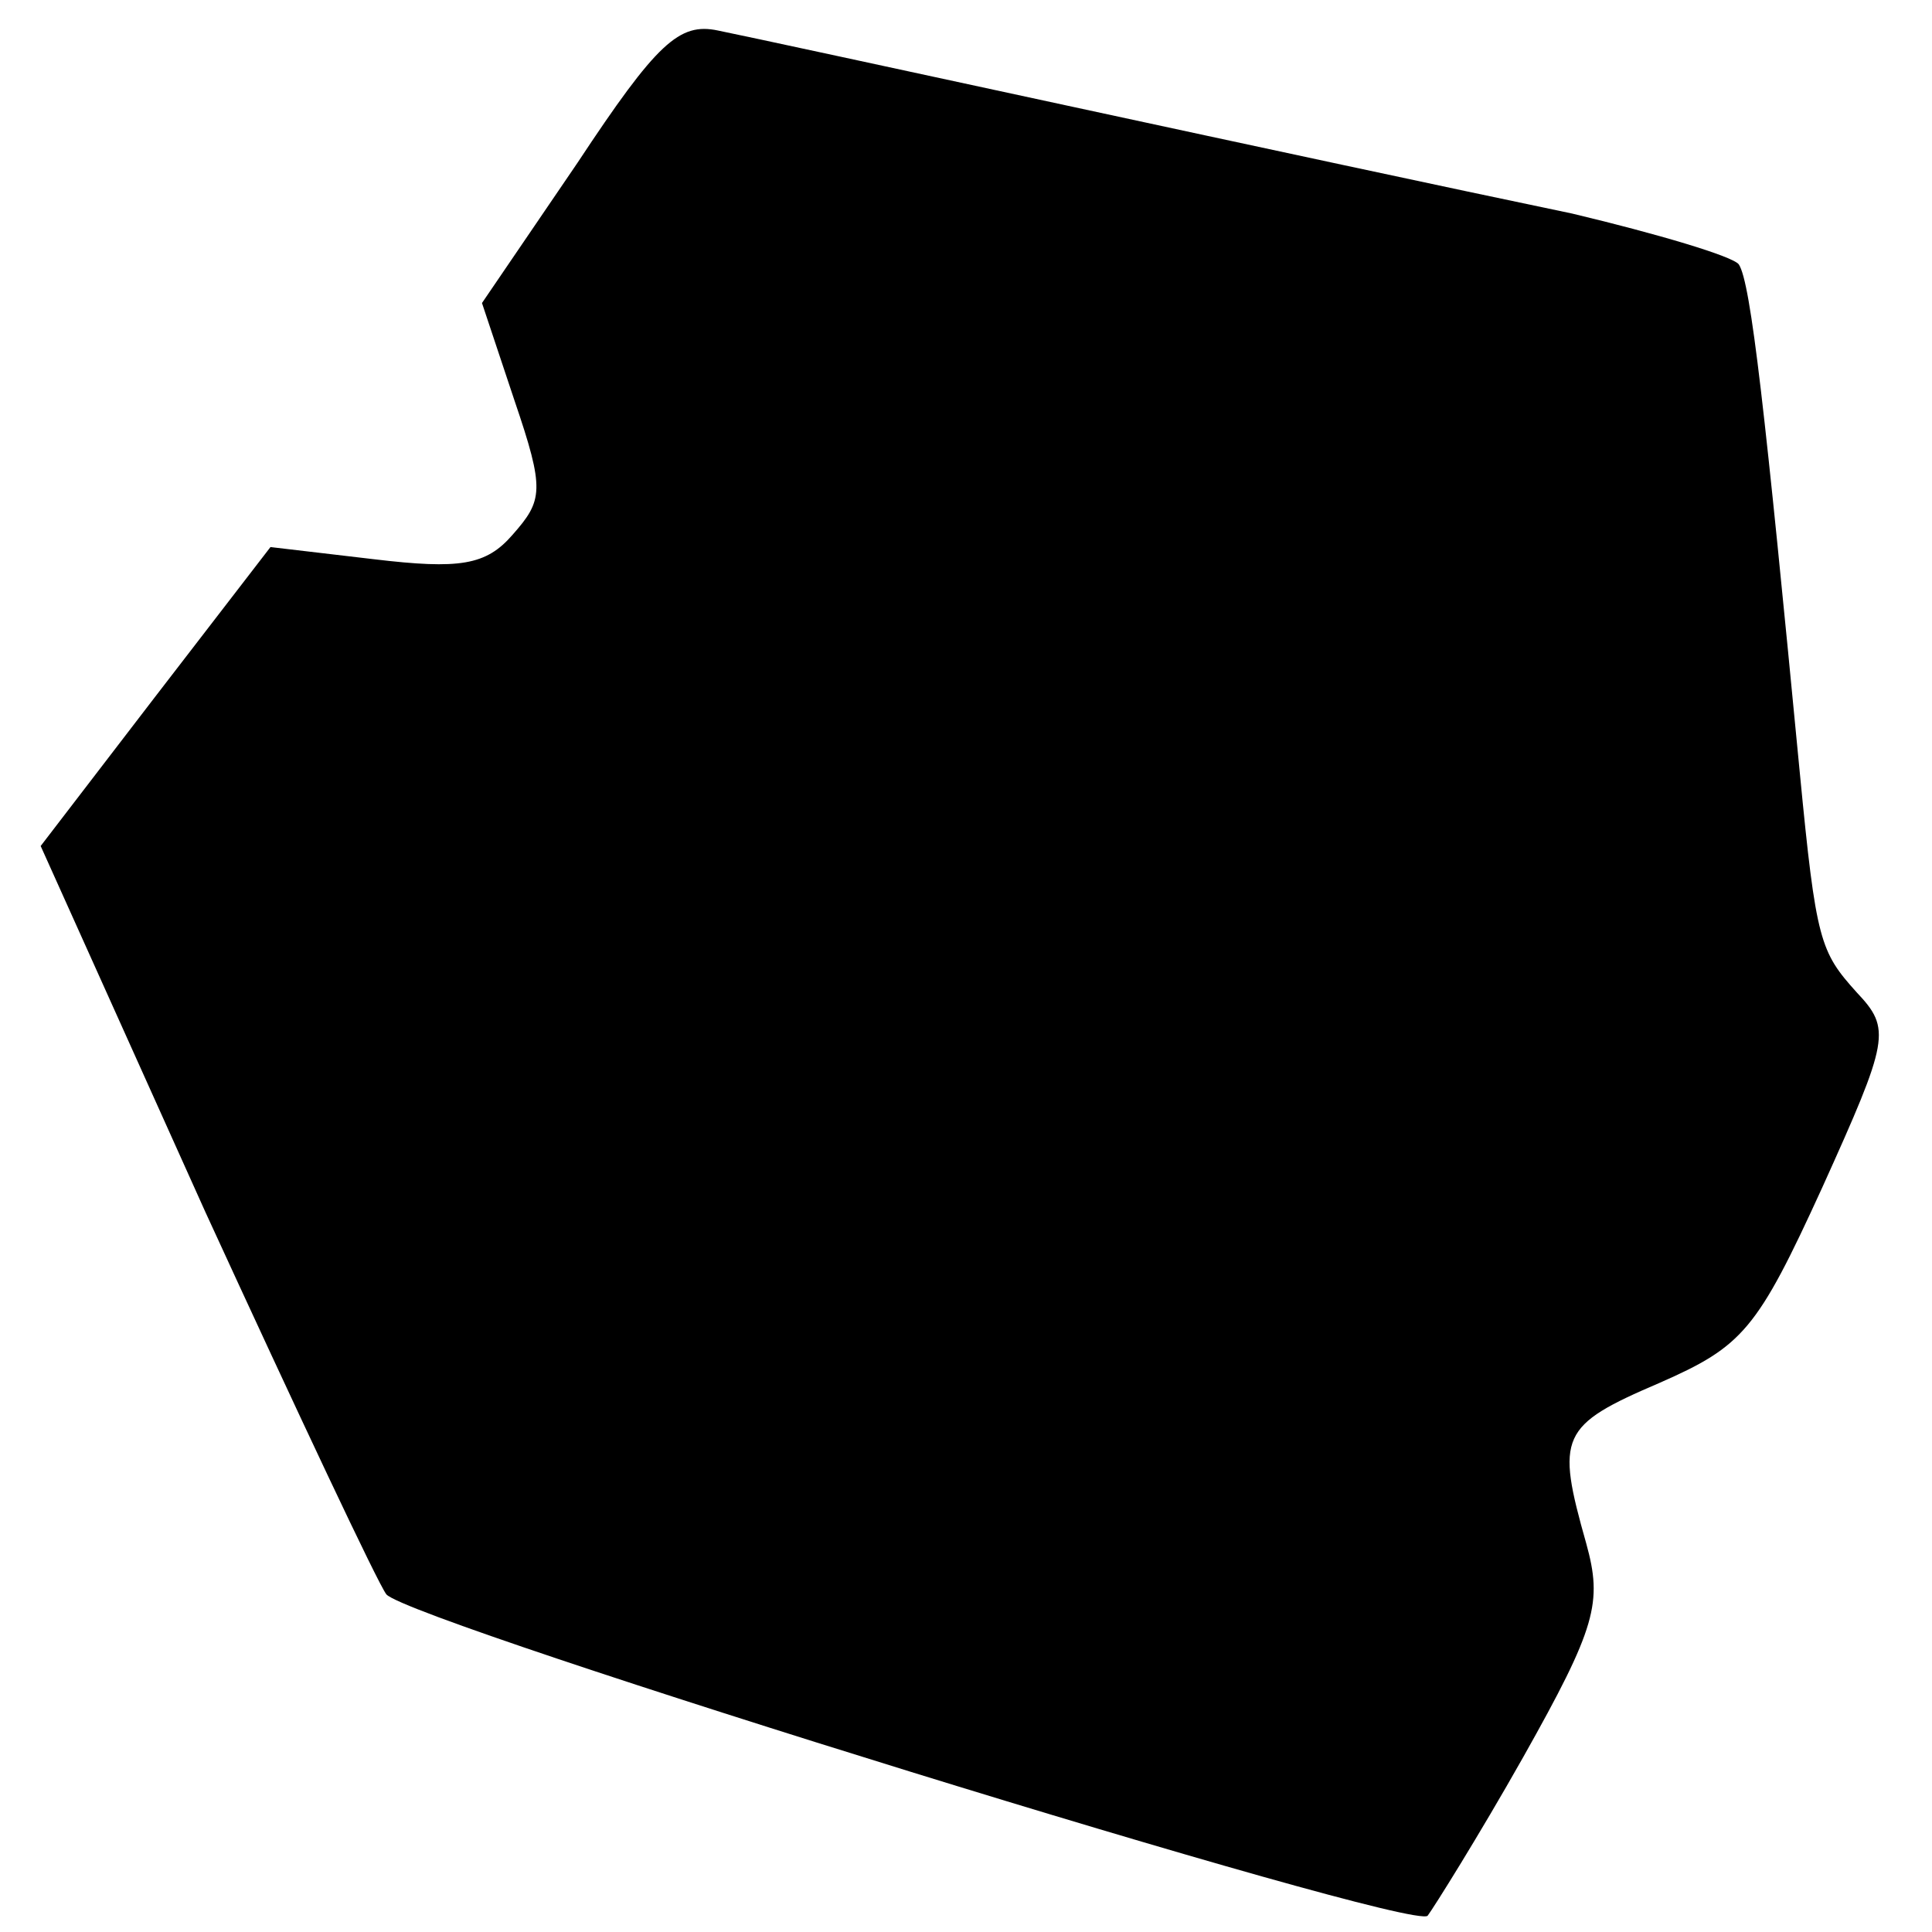
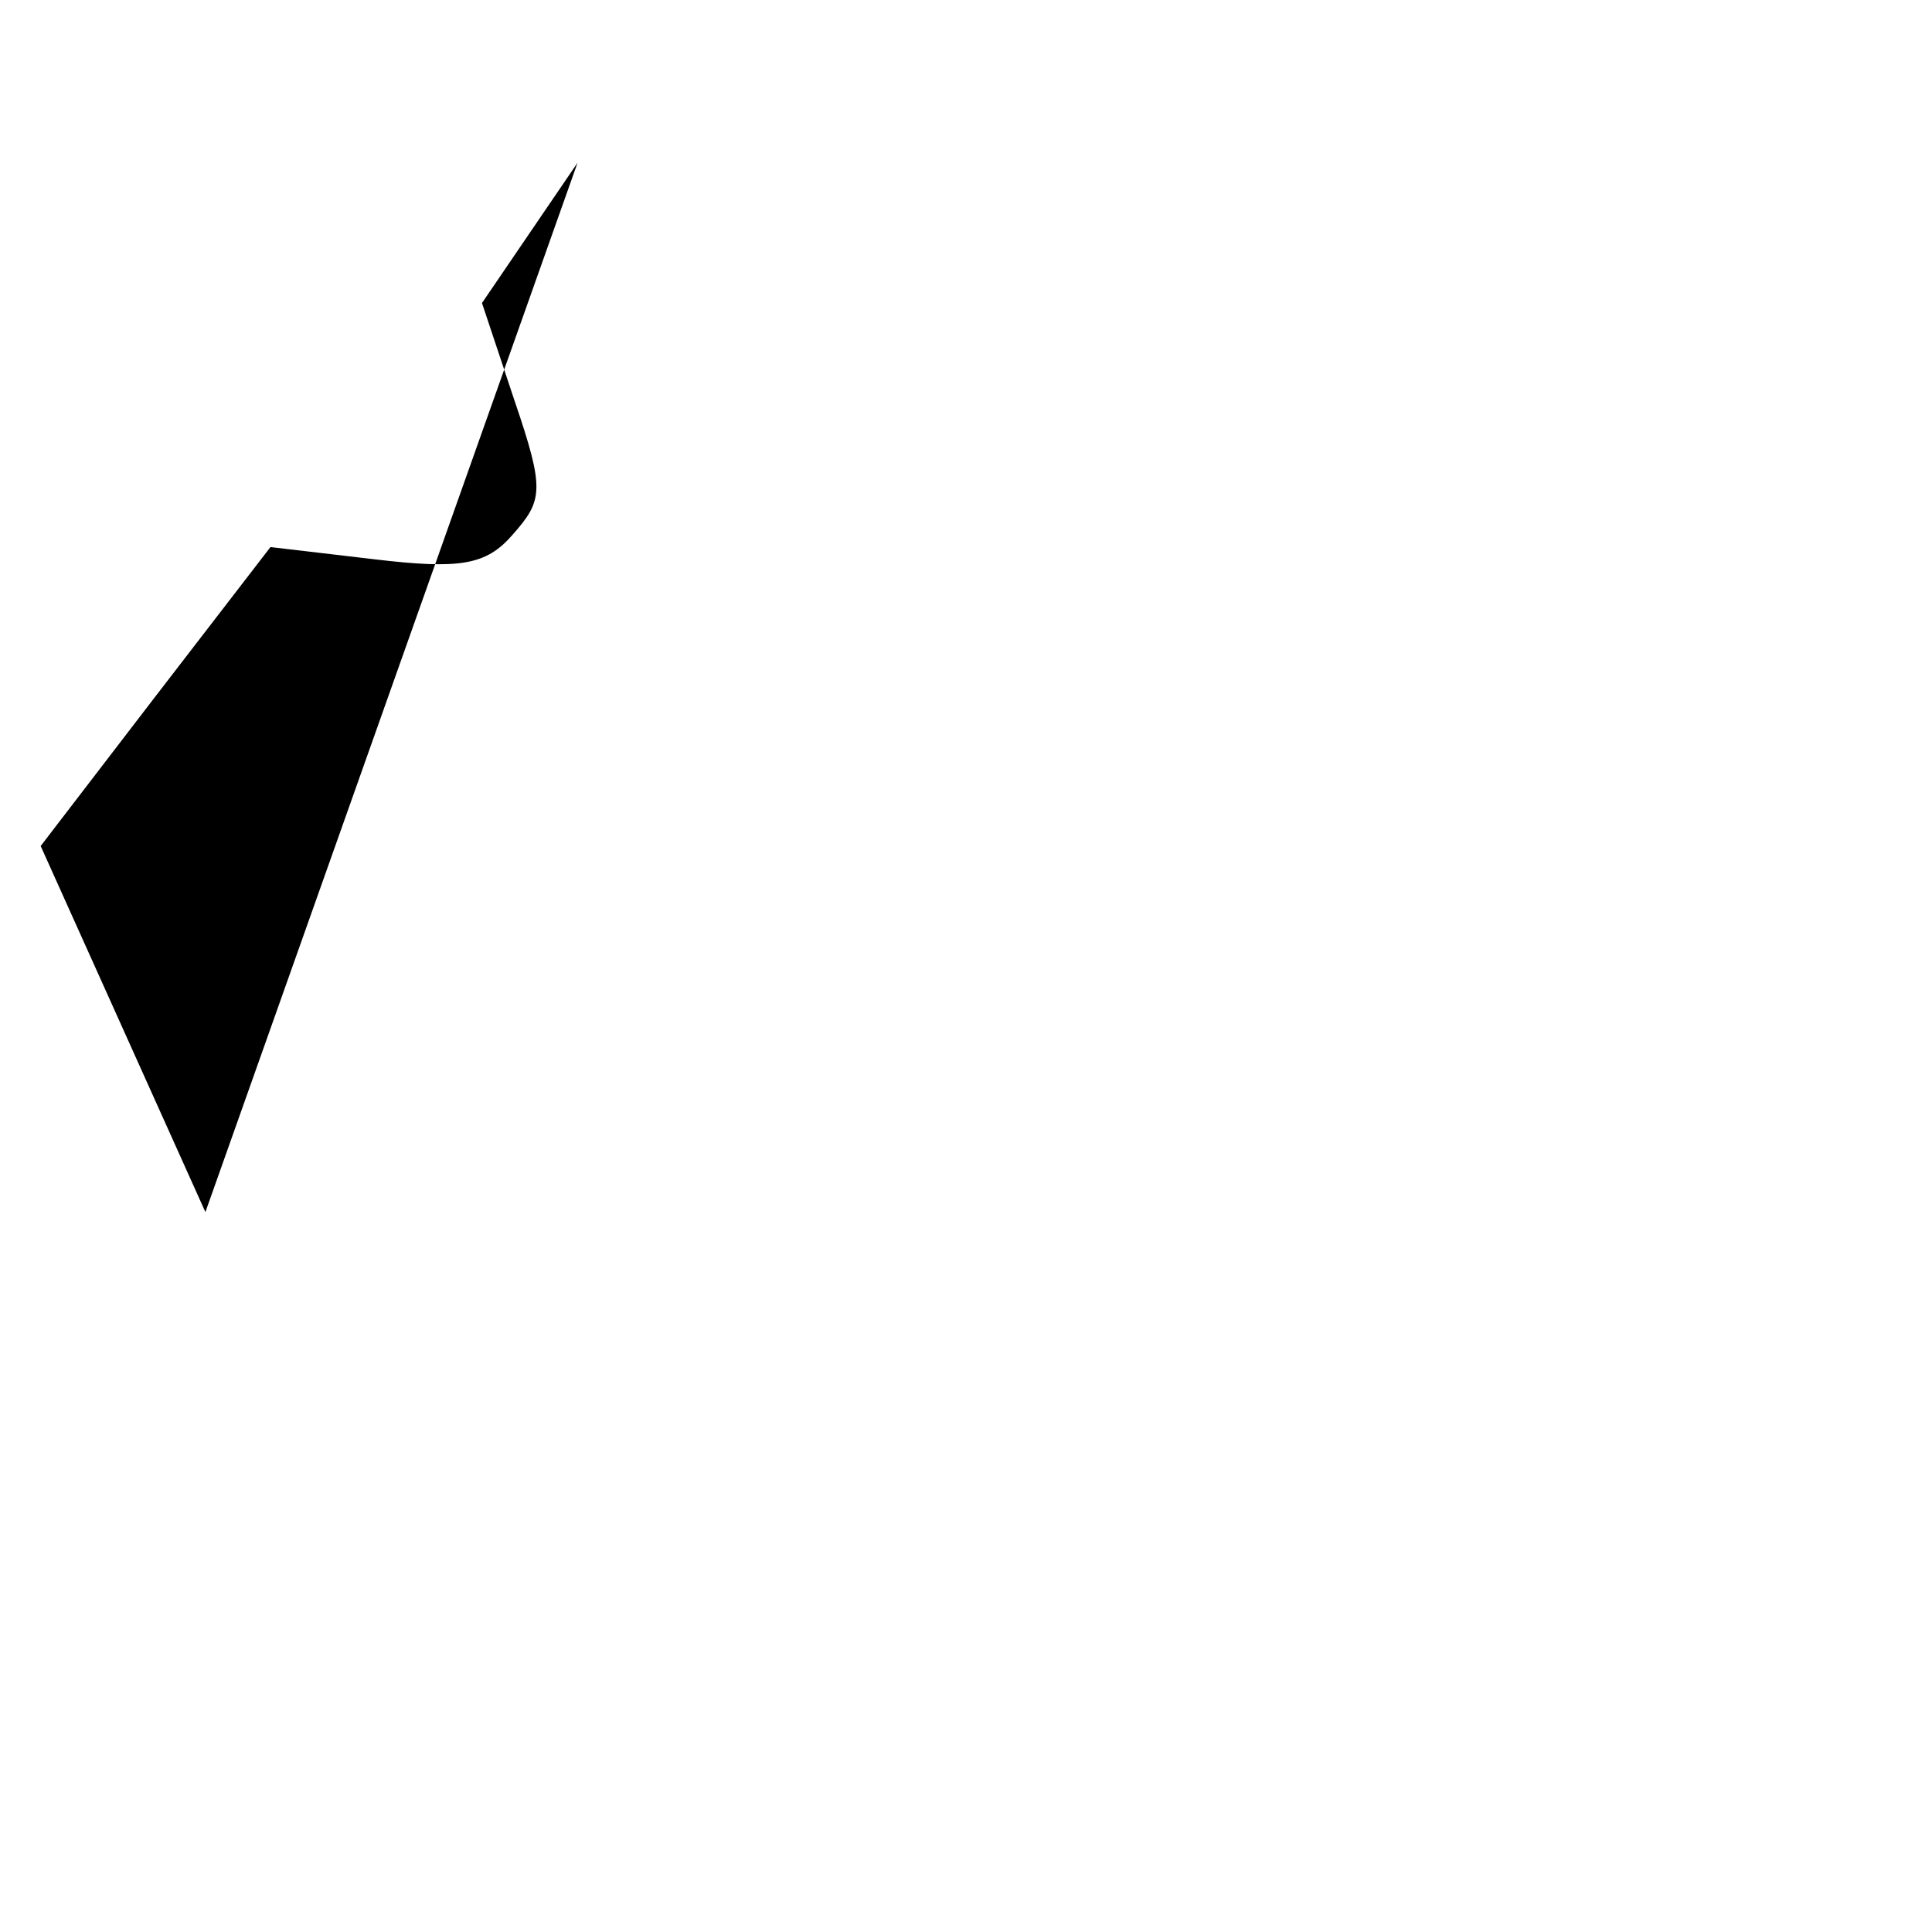
<svg xmlns="http://www.w3.org/2000/svg" version="1.0" width="95pt" height="95pt" viewBox="0 0 95 95" preserveAspectRatio="xMidYMid meet">
  <g transform="translate(0,95) scale(0.1,-0.1)" fill="#000000" stroke="none">
-     <path d="M284 870 l-47 -69 16 -48 c15 -44 14 -49 -1 -66 -13 -15 -26 -17 -68 -12 l-51 6 -57 -74 -56 -73 81 -180 c45 -98 85 -183 89 -188 13 -14 504 -166 512 -158 3 4 25 39 47 78 36 64 39 76 31 105 -15 53 -13 58 36 79 41 18 48 26 80 96 33 73 34 78 17 96 -18 20 -20 25 -28 108 -17 177 -24 241 -30 250 -3 4 -40 15 -82 25 -120 25 -395 85 -420 90 -19 4 -30 -6 -69 -65z" />
+     <path d="M284 870 l-47 -69 16 -48 c15 -44 14 -49 -1 -66 -13 -15 -26 -17 -68 -12 l-51 6 -57 -74 -56 -73 81 -180 z" />
  </g>
</svg>